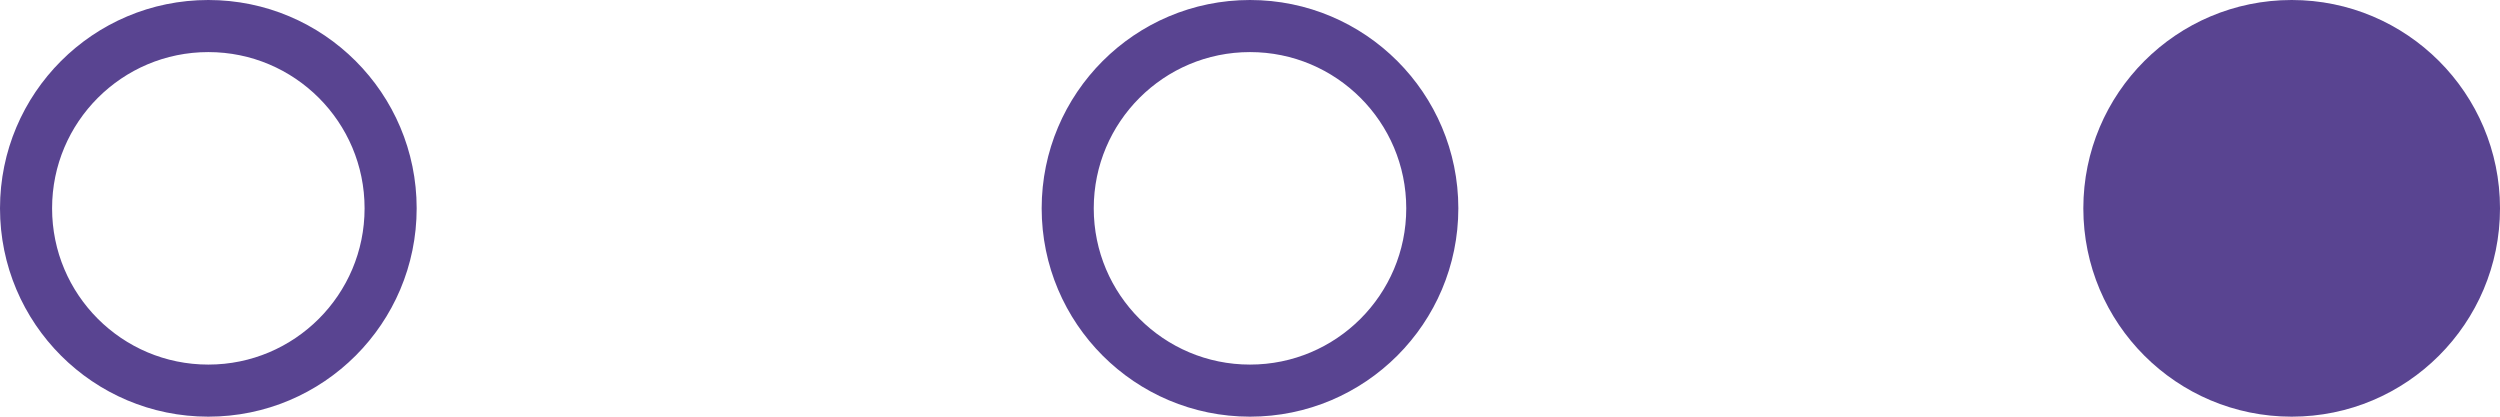
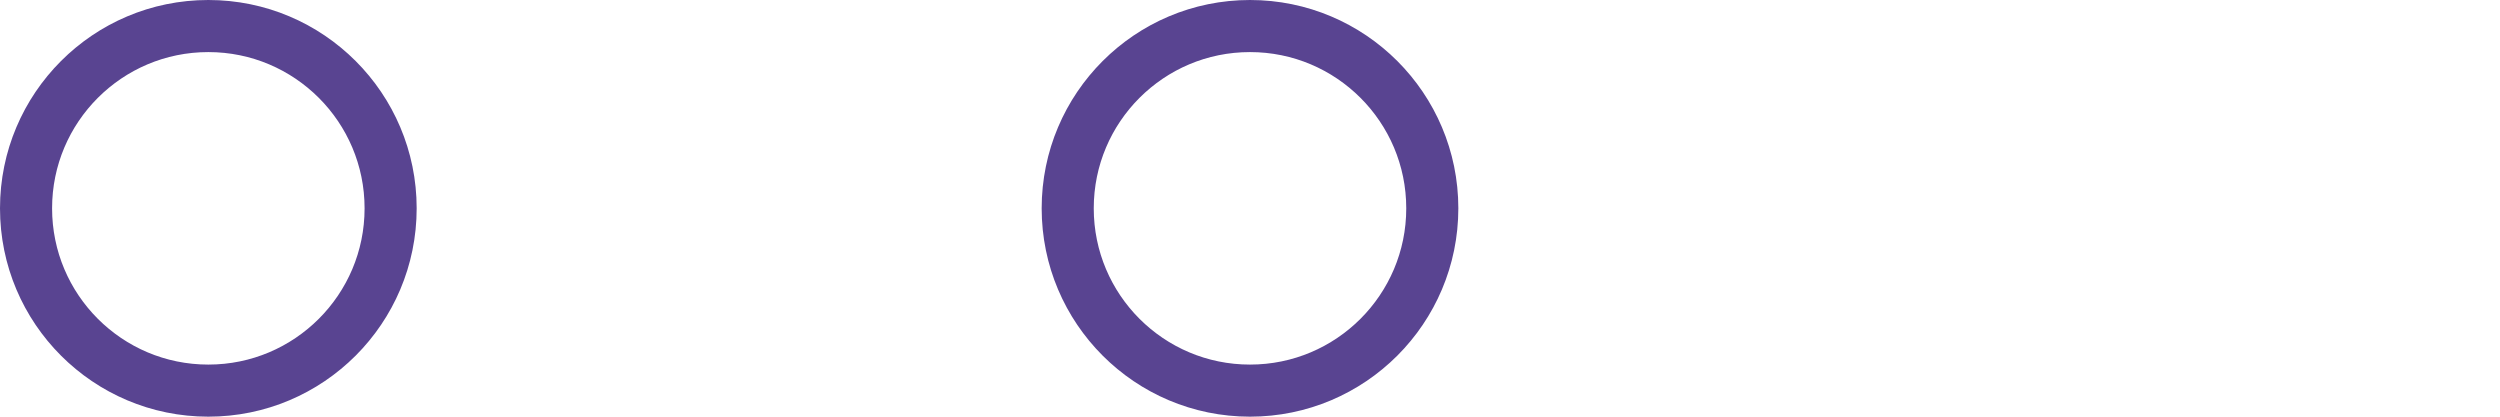
<svg xmlns="http://www.w3.org/2000/svg" width="48" height="8" viewBox="0 0 48 8" fill="none">
  <circle cx="4" cy="4" r="3.5" transform="rotate(-90 4 4)" stroke="#594491" />
  <circle cx="24" cy="4" r="3.5" transform="rotate(-90 24 4)" stroke="#594491" />
-   <circle cx="44" cy="4" r="4" transform="rotate(-90 44 4)" fill="#594491" />
</svg>